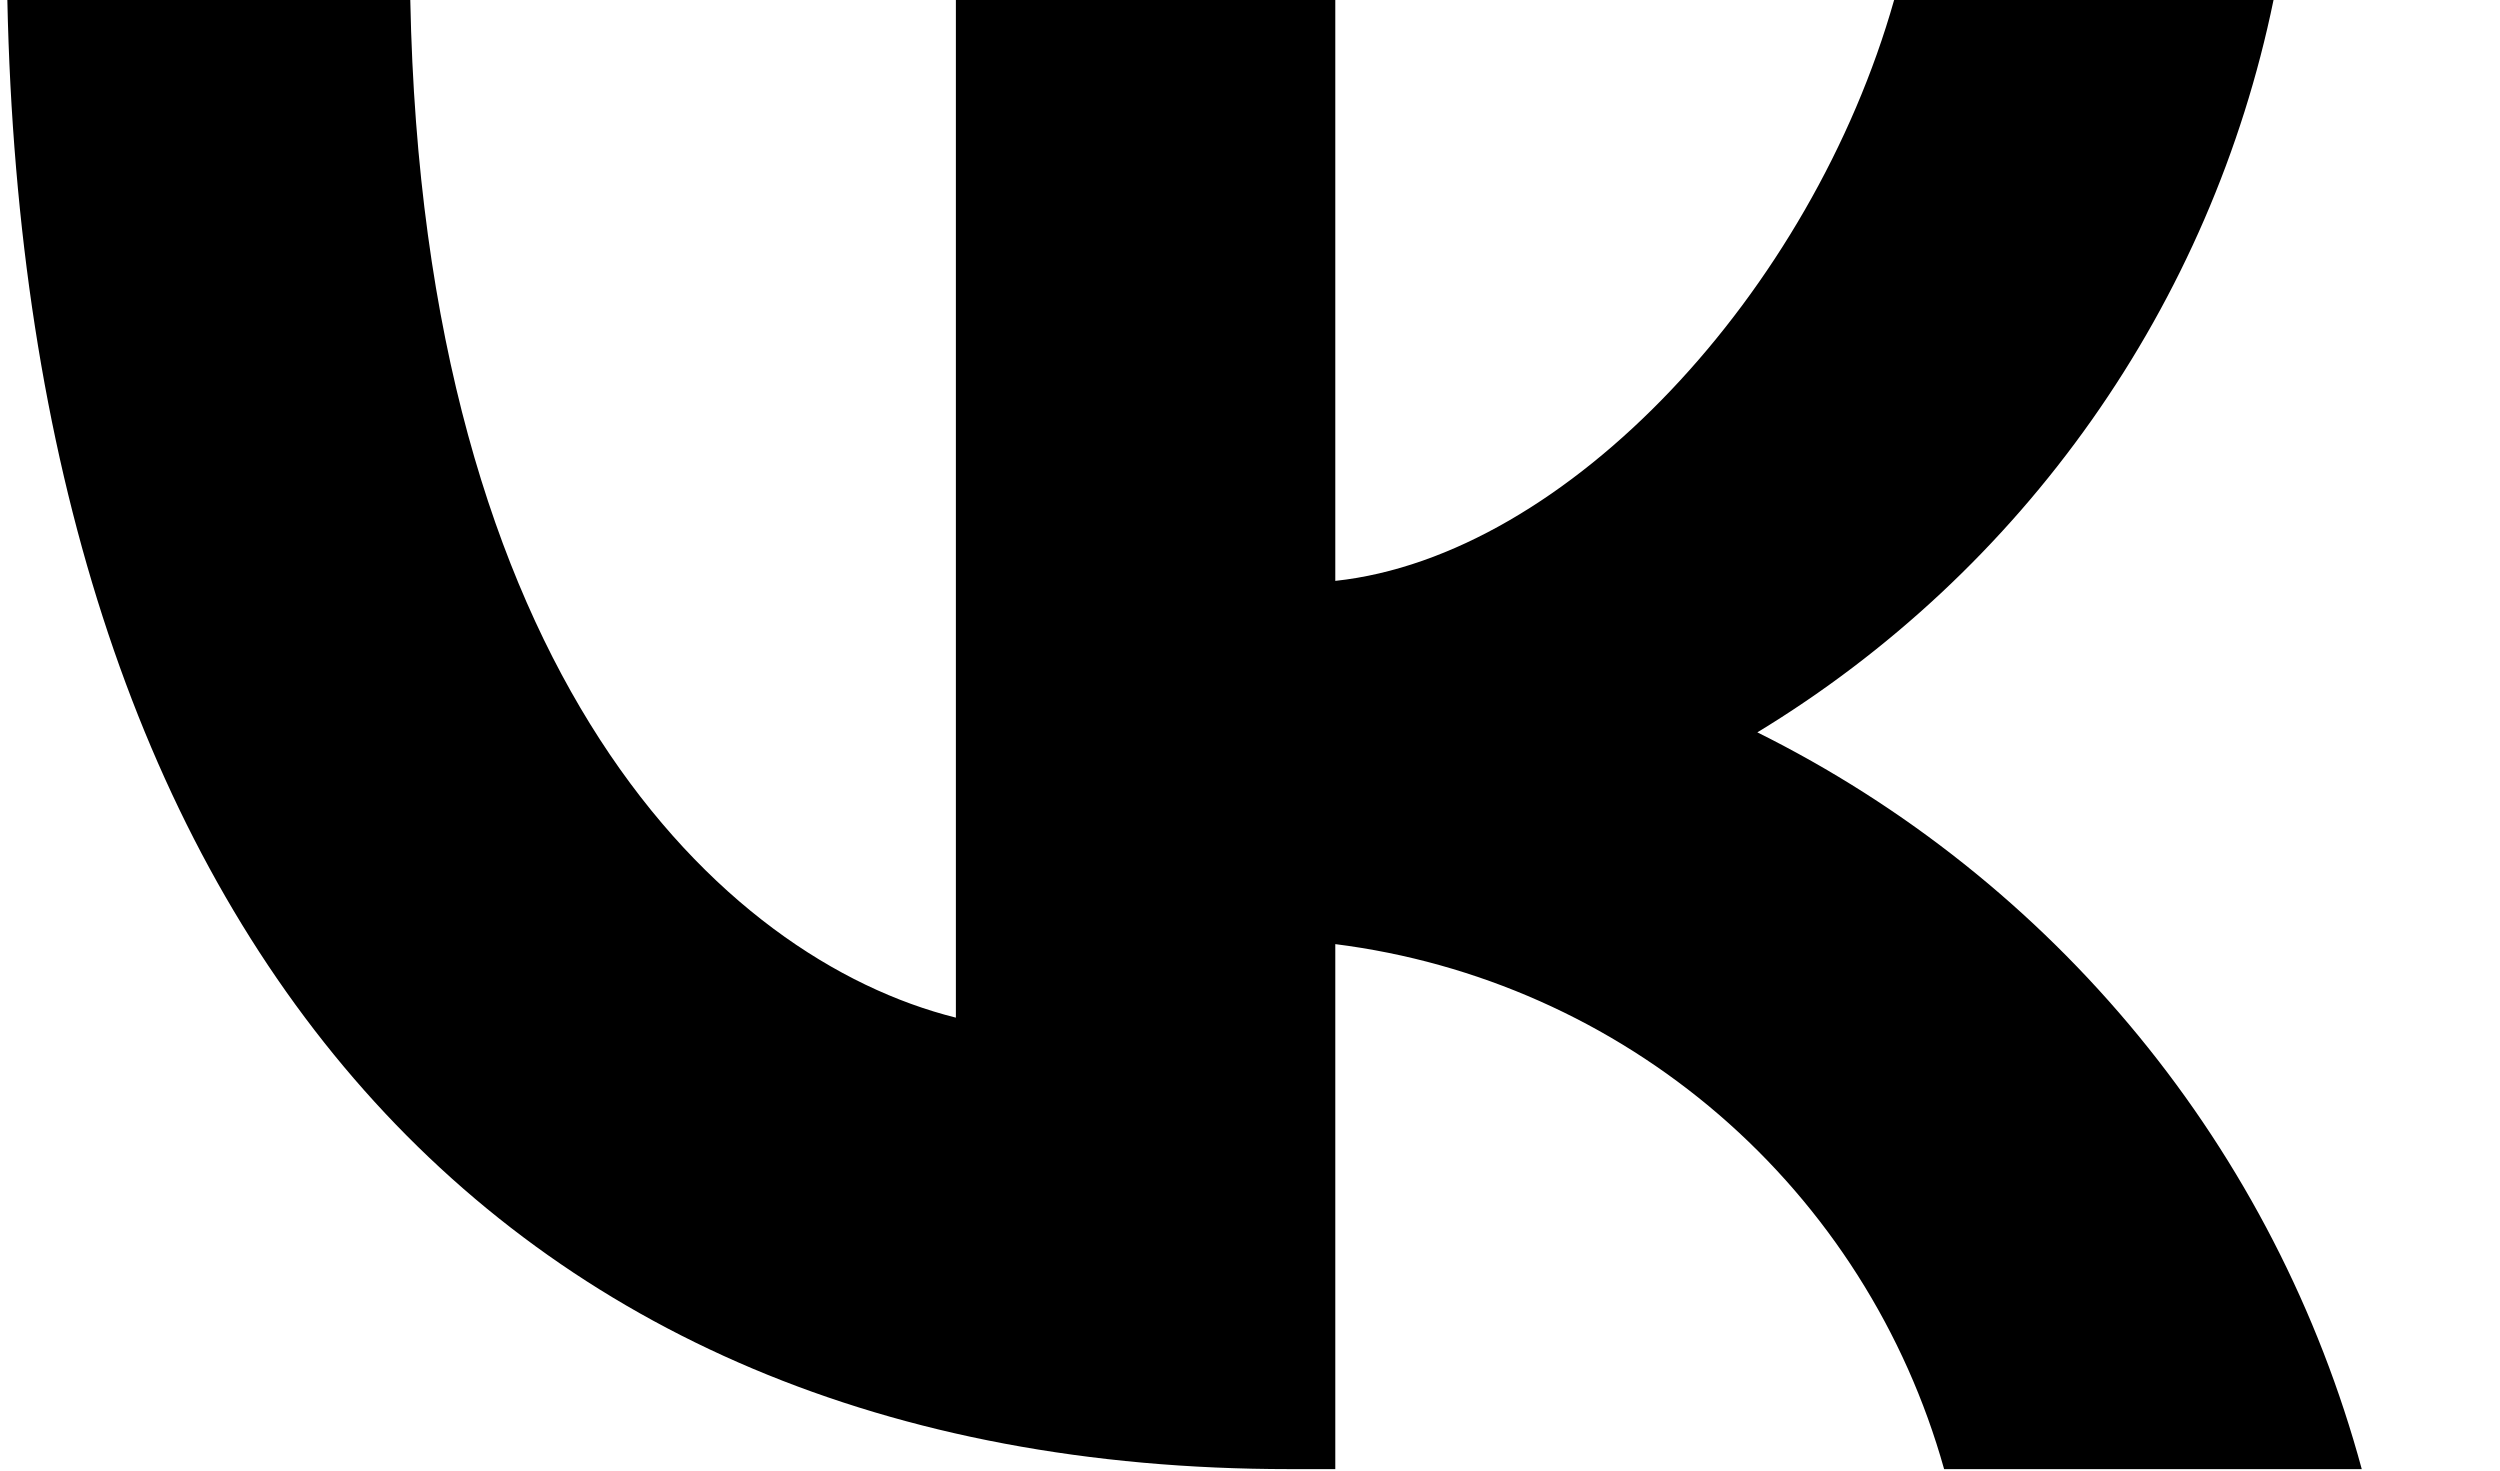
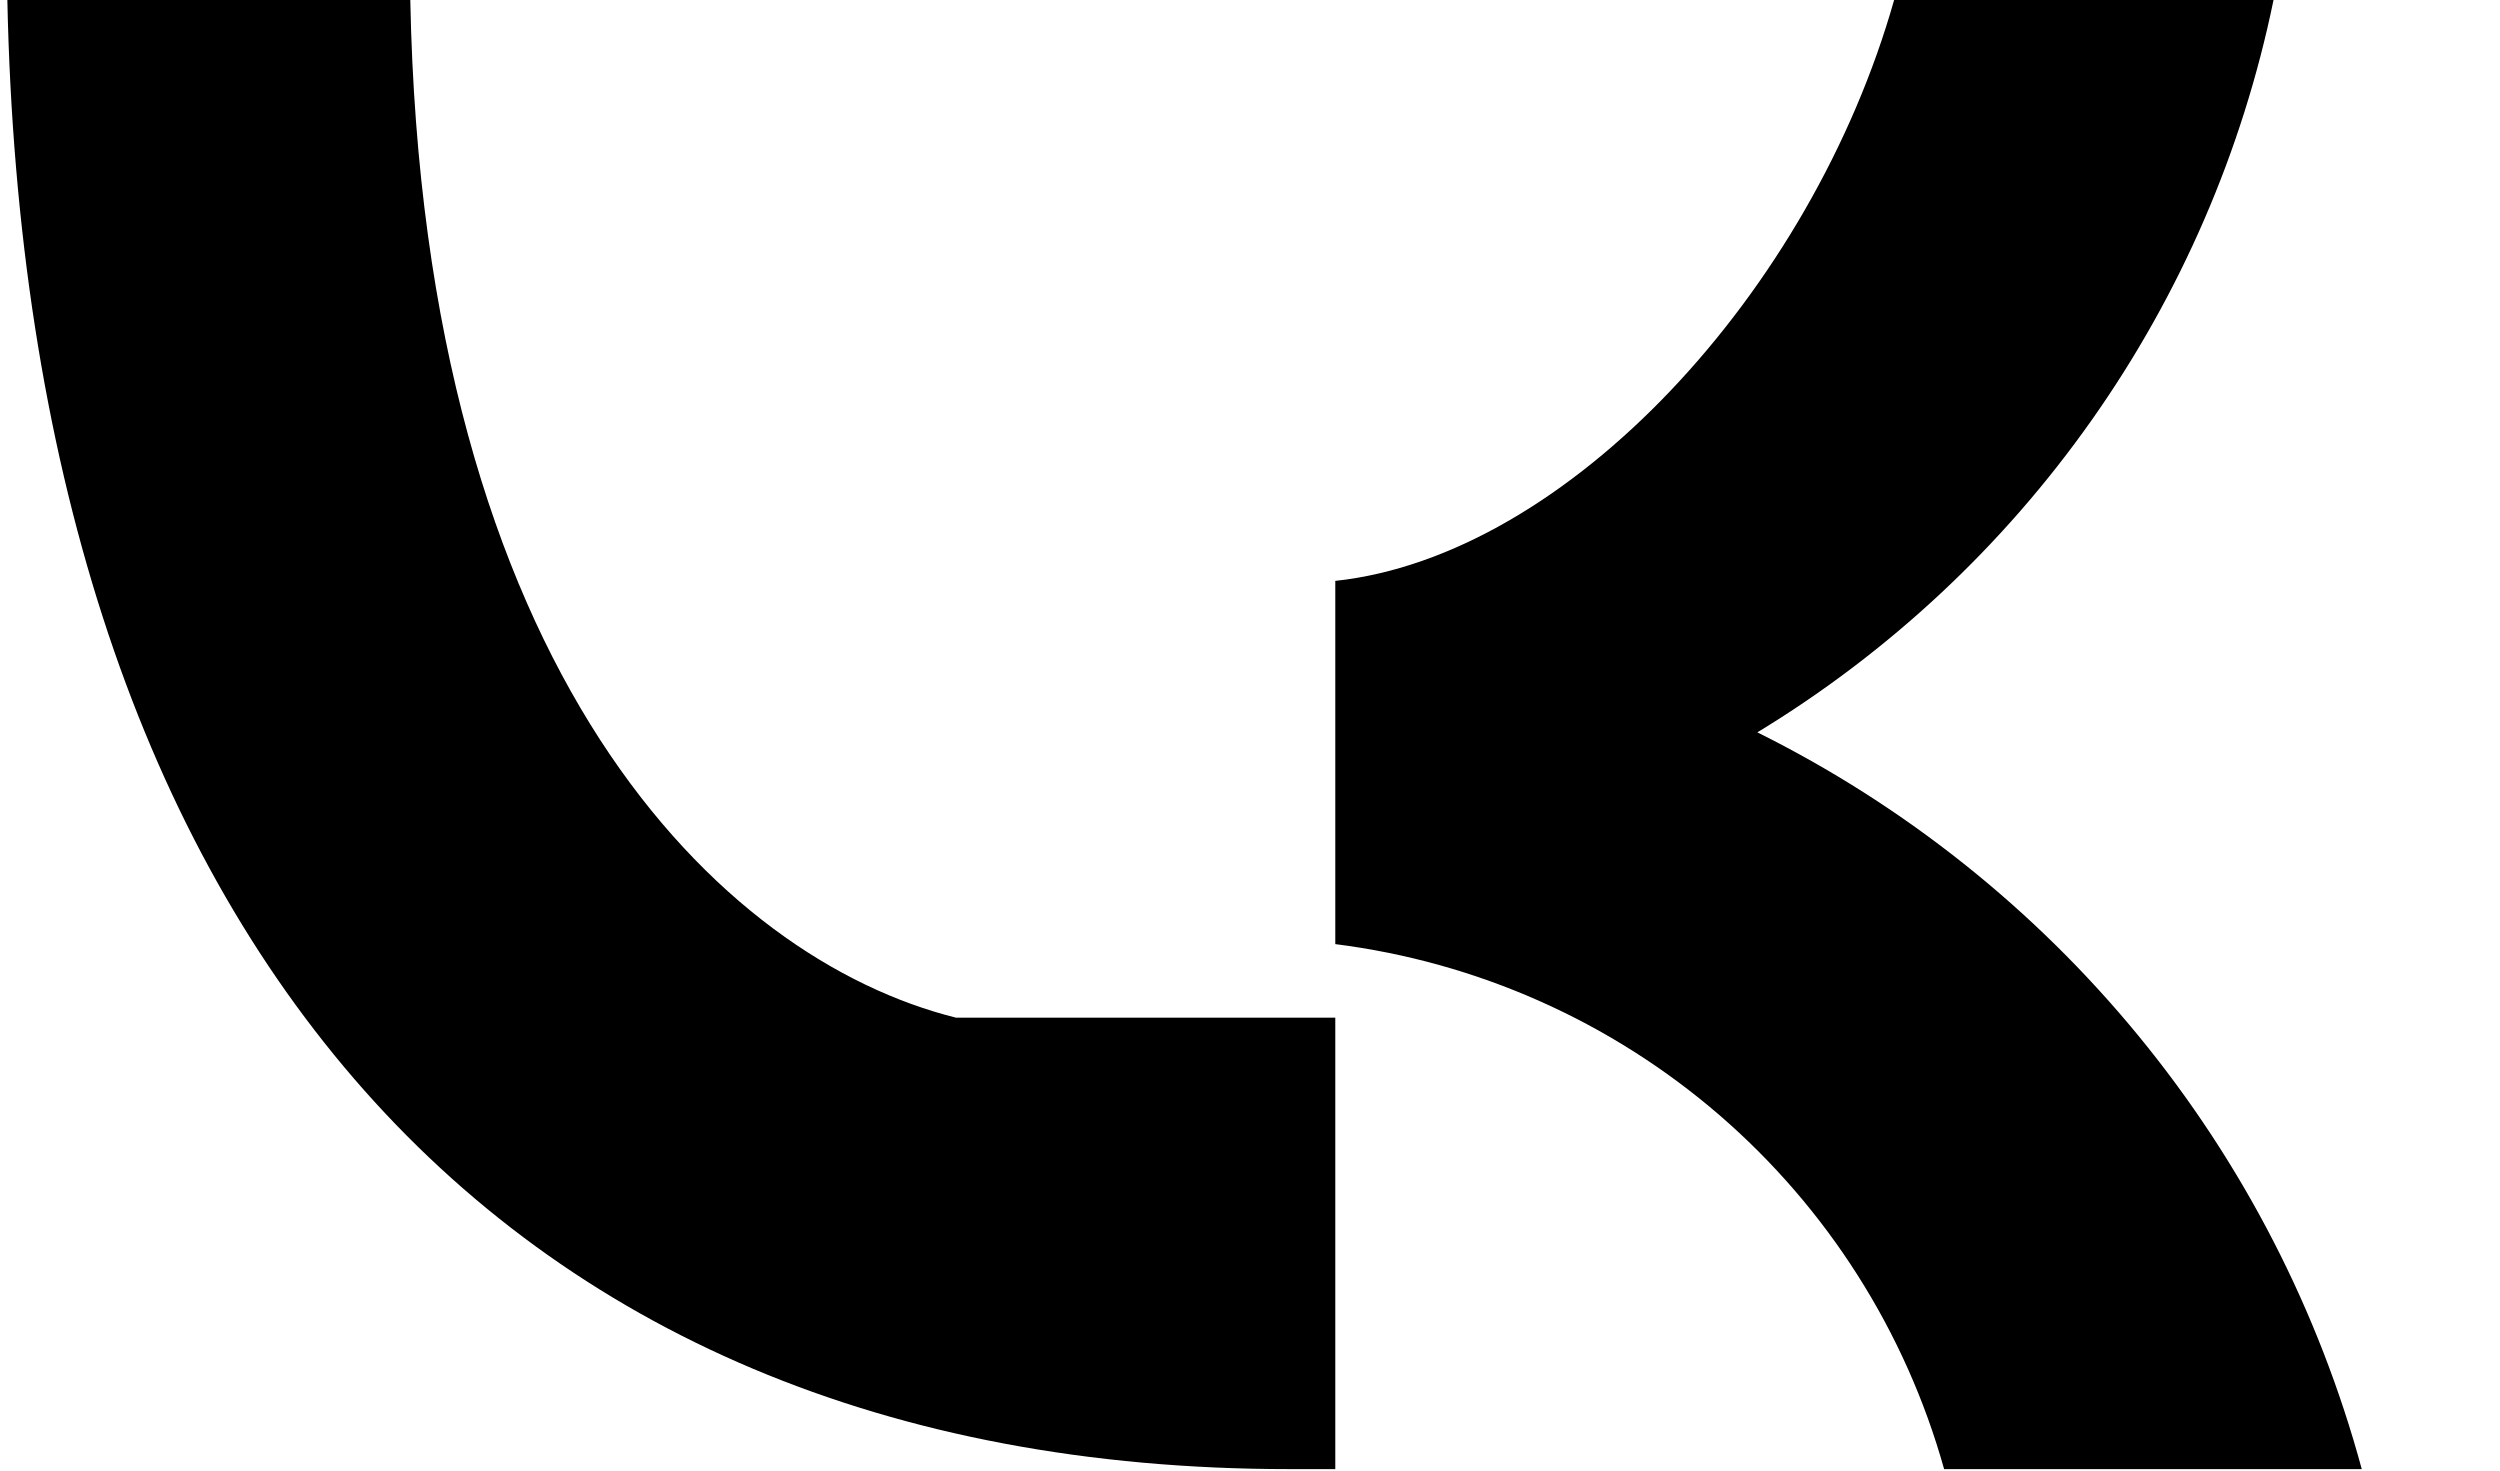
<svg xmlns="http://www.w3.org/2000/svg" width="17" height="10" viewBox="0 0 17 10" fill="none">
-   <path d="M8.77 9.99C3.3 9.99 0.18 6.24 0.05 0H2.79C2.88 4.58 4.9 6.52 6.5 6.92V0H9.08V3.95C10.66 3.78 12.32 1.98 12.88 0H15.46C15.249 1.027 14.828 1.999 14.224 2.856C13.62 3.713 12.846 4.436 11.95 4.98C12.95 5.477 13.834 6.181 14.542 7.044C15.251 7.908 15.768 8.912 16.06 9.99H13.22C12.958 9.054 12.425 8.215 11.689 7.58C10.952 6.945 10.045 6.542 9.08 6.42V9.99H8.77Z" fill="black" />
+   <path d="M8.77 9.99C3.3 9.99 0.18 6.24 0.05 0H2.79C2.88 4.58 4.9 6.52 6.5 6.92H9.08V3.95C10.66 3.78 12.32 1.98 12.88 0H15.46C15.249 1.027 14.828 1.999 14.224 2.856C13.62 3.713 12.846 4.436 11.95 4.98C12.95 5.477 13.834 6.181 14.542 7.044C15.251 7.908 15.768 8.912 16.06 9.99H13.22C12.958 9.054 12.425 8.215 11.689 7.58C10.952 6.945 10.045 6.542 9.08 6.42V9.99H8.77Z" fill="black" />
</svg>